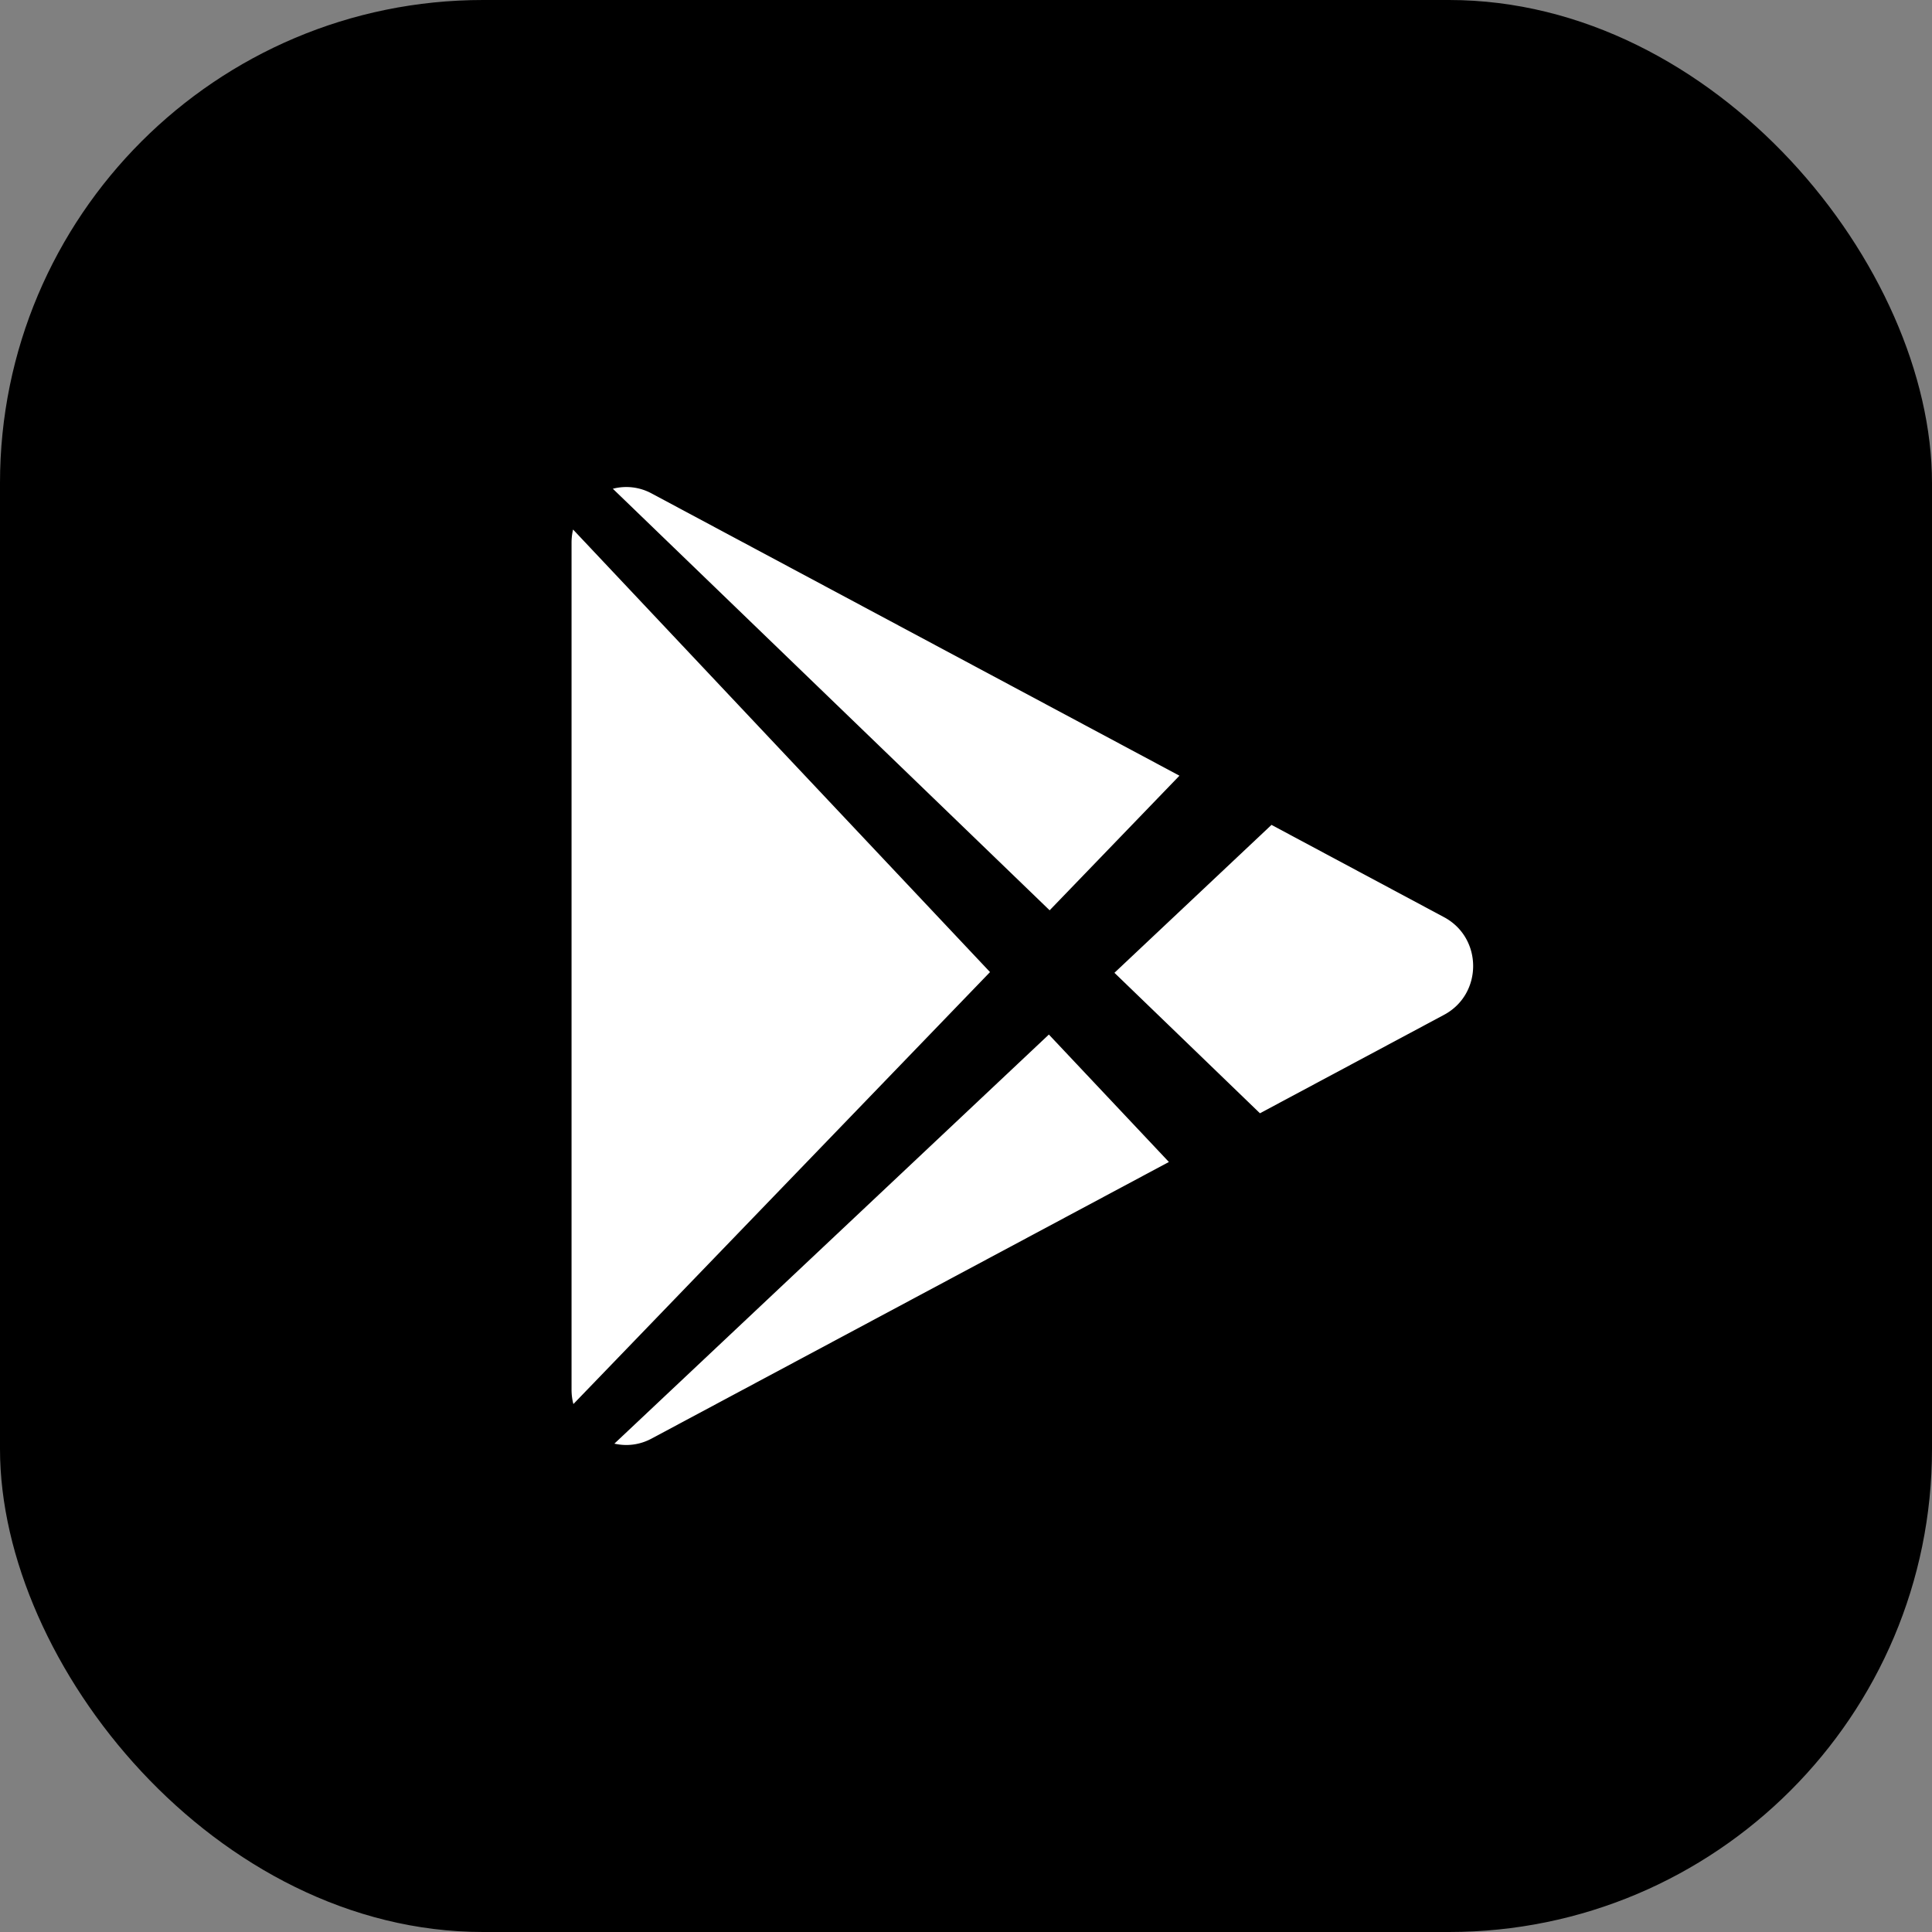
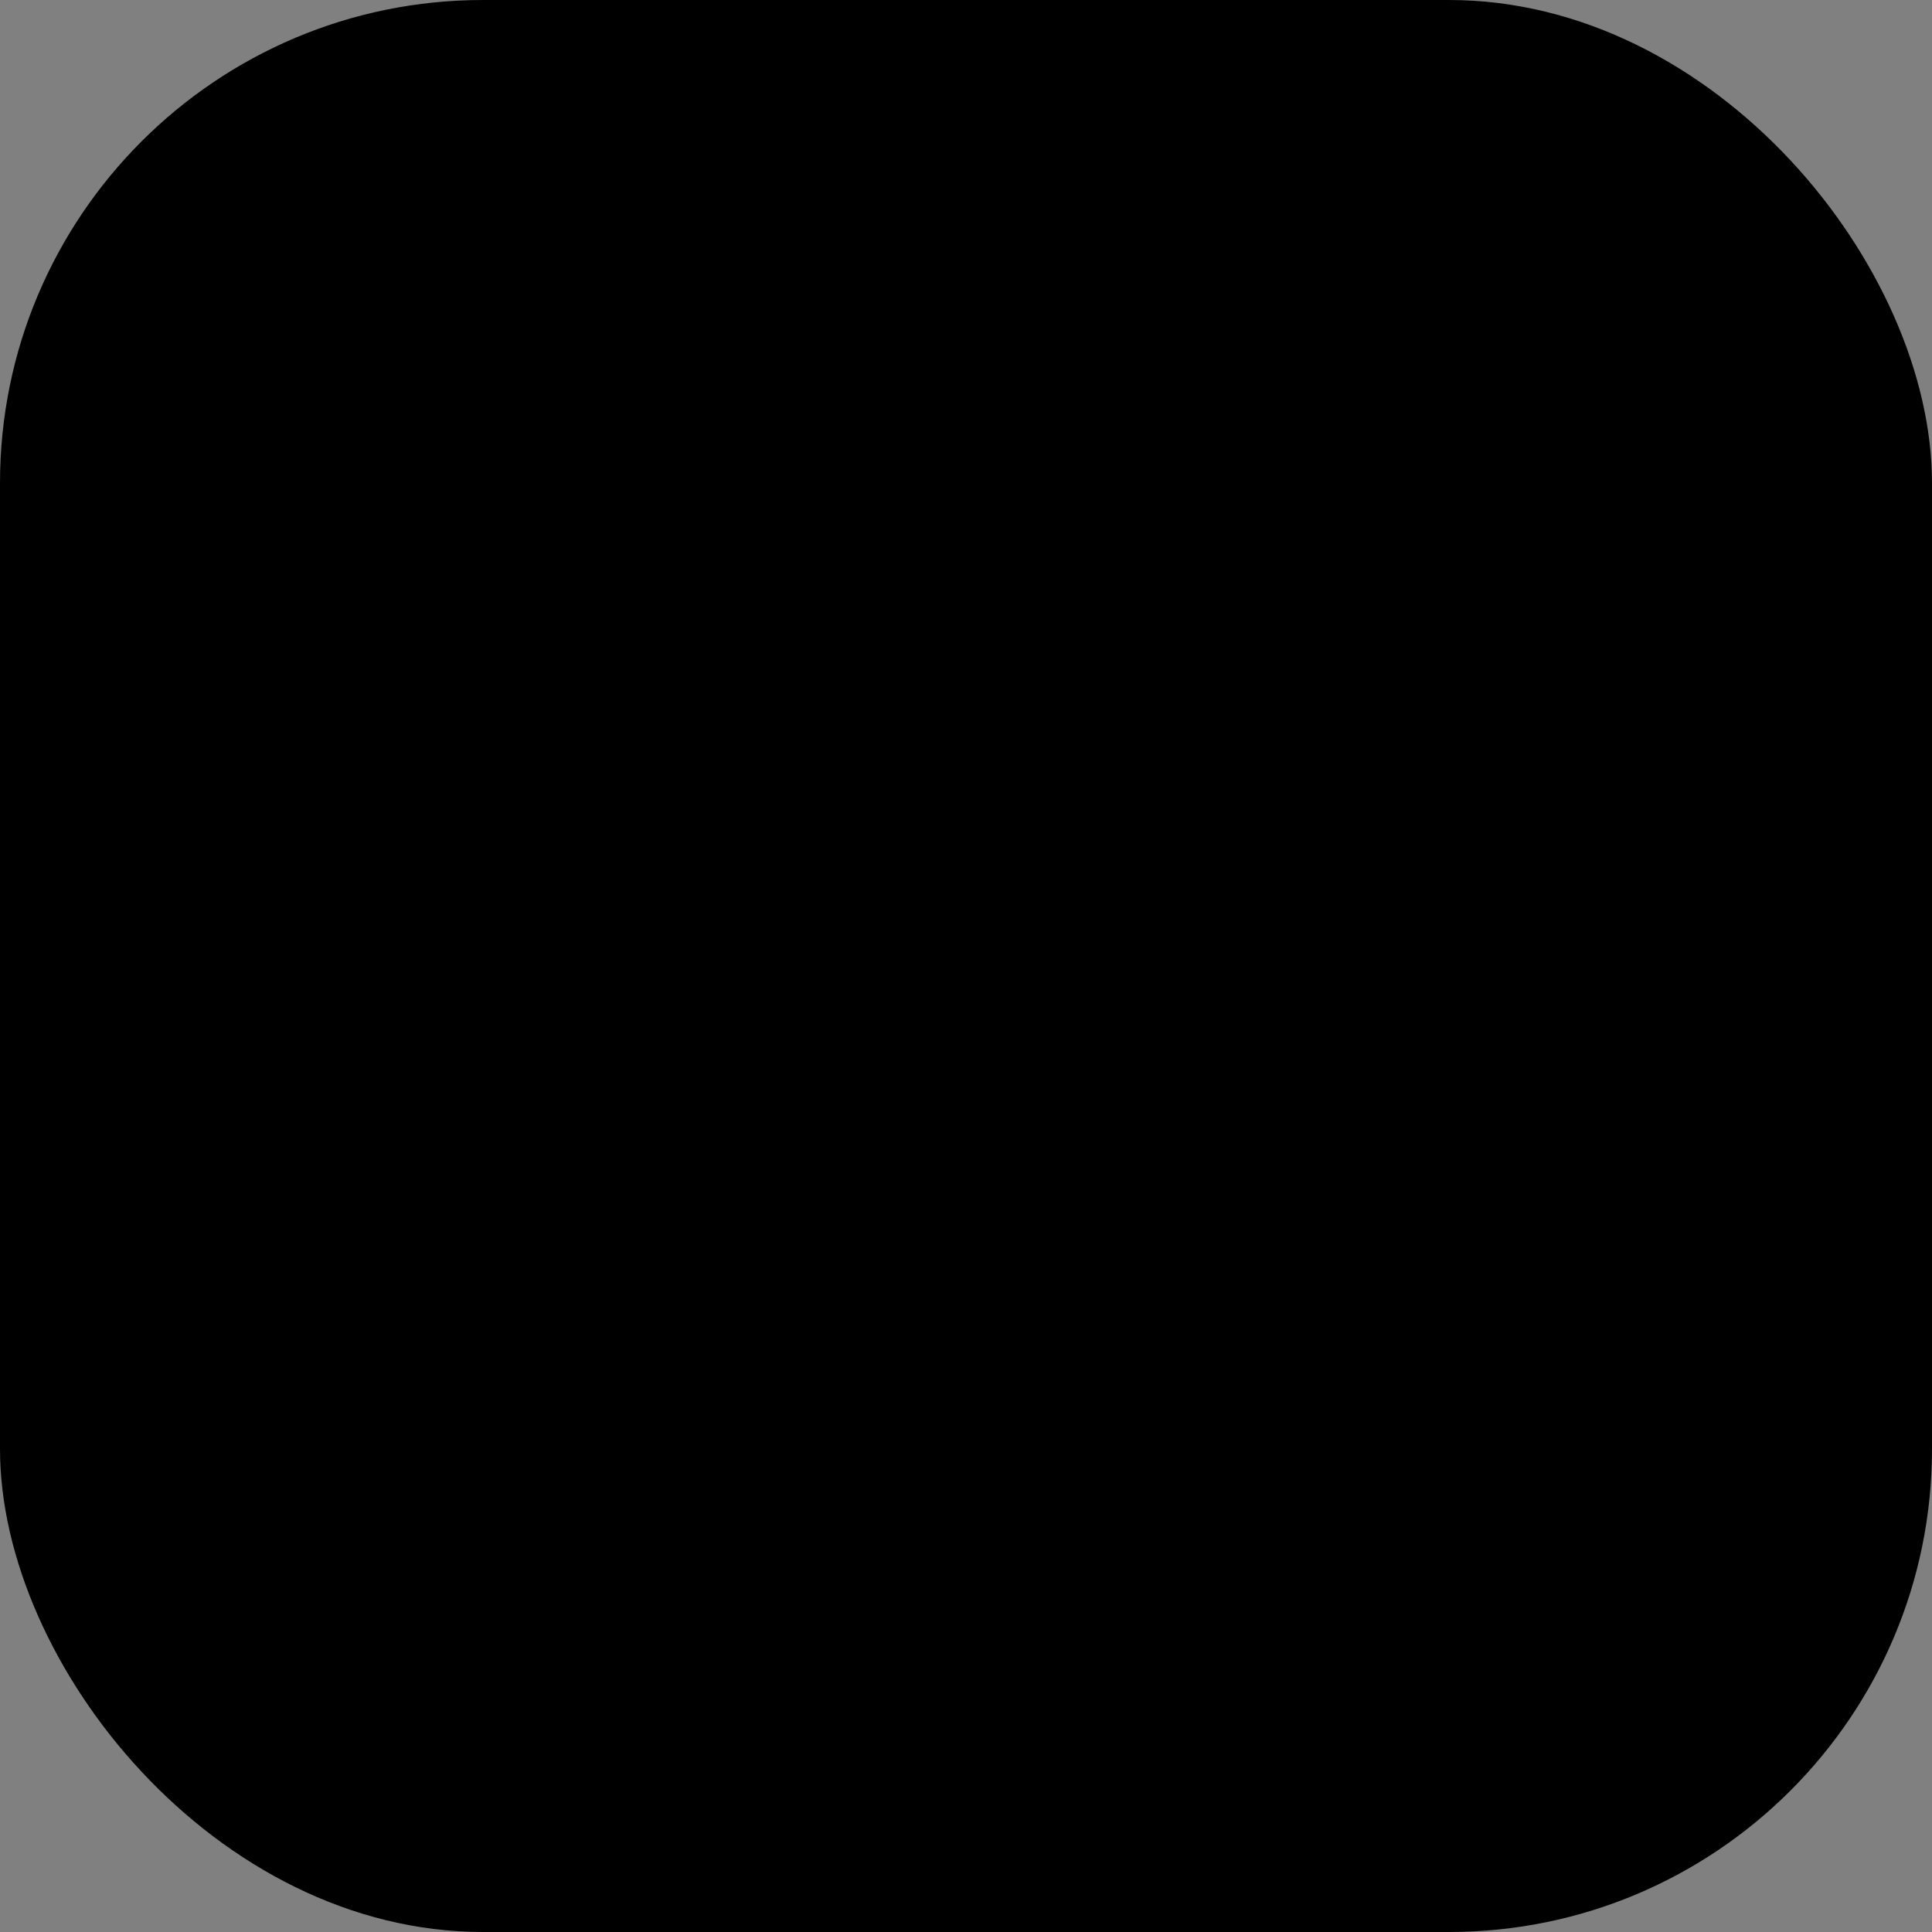
<svg xmlns="http://www.w3.org/2000/svg" width="48" height="48" fill="none">
  <rect width="100%" height="100%" fill="#808080" stroke="none" />
  <rect width="48" height="48" rx="12" fill="#000" />
-   <path d="M26.078 22.616l3.225-3.344-13.115-7.013a1.32 1.32 0 00-.962-.116l10.852 10.473zm-11.84-9.461a1.424 1.424 0 00-.038.317v21.056c0 .125.016.243.046.355l10.351-10.732-10.36-10.996zm11.821 12.548L15.264 35.867c.297.067.62.037.924-.126l12.853-6.872-2.982-3.166zm9.818-2.916l-4.287-2.293-3.902 3.675 3.615 3.49 4.574-2.446c.964-.515.964-1.91 0-2.426z" fill="#fff" />
</svg>